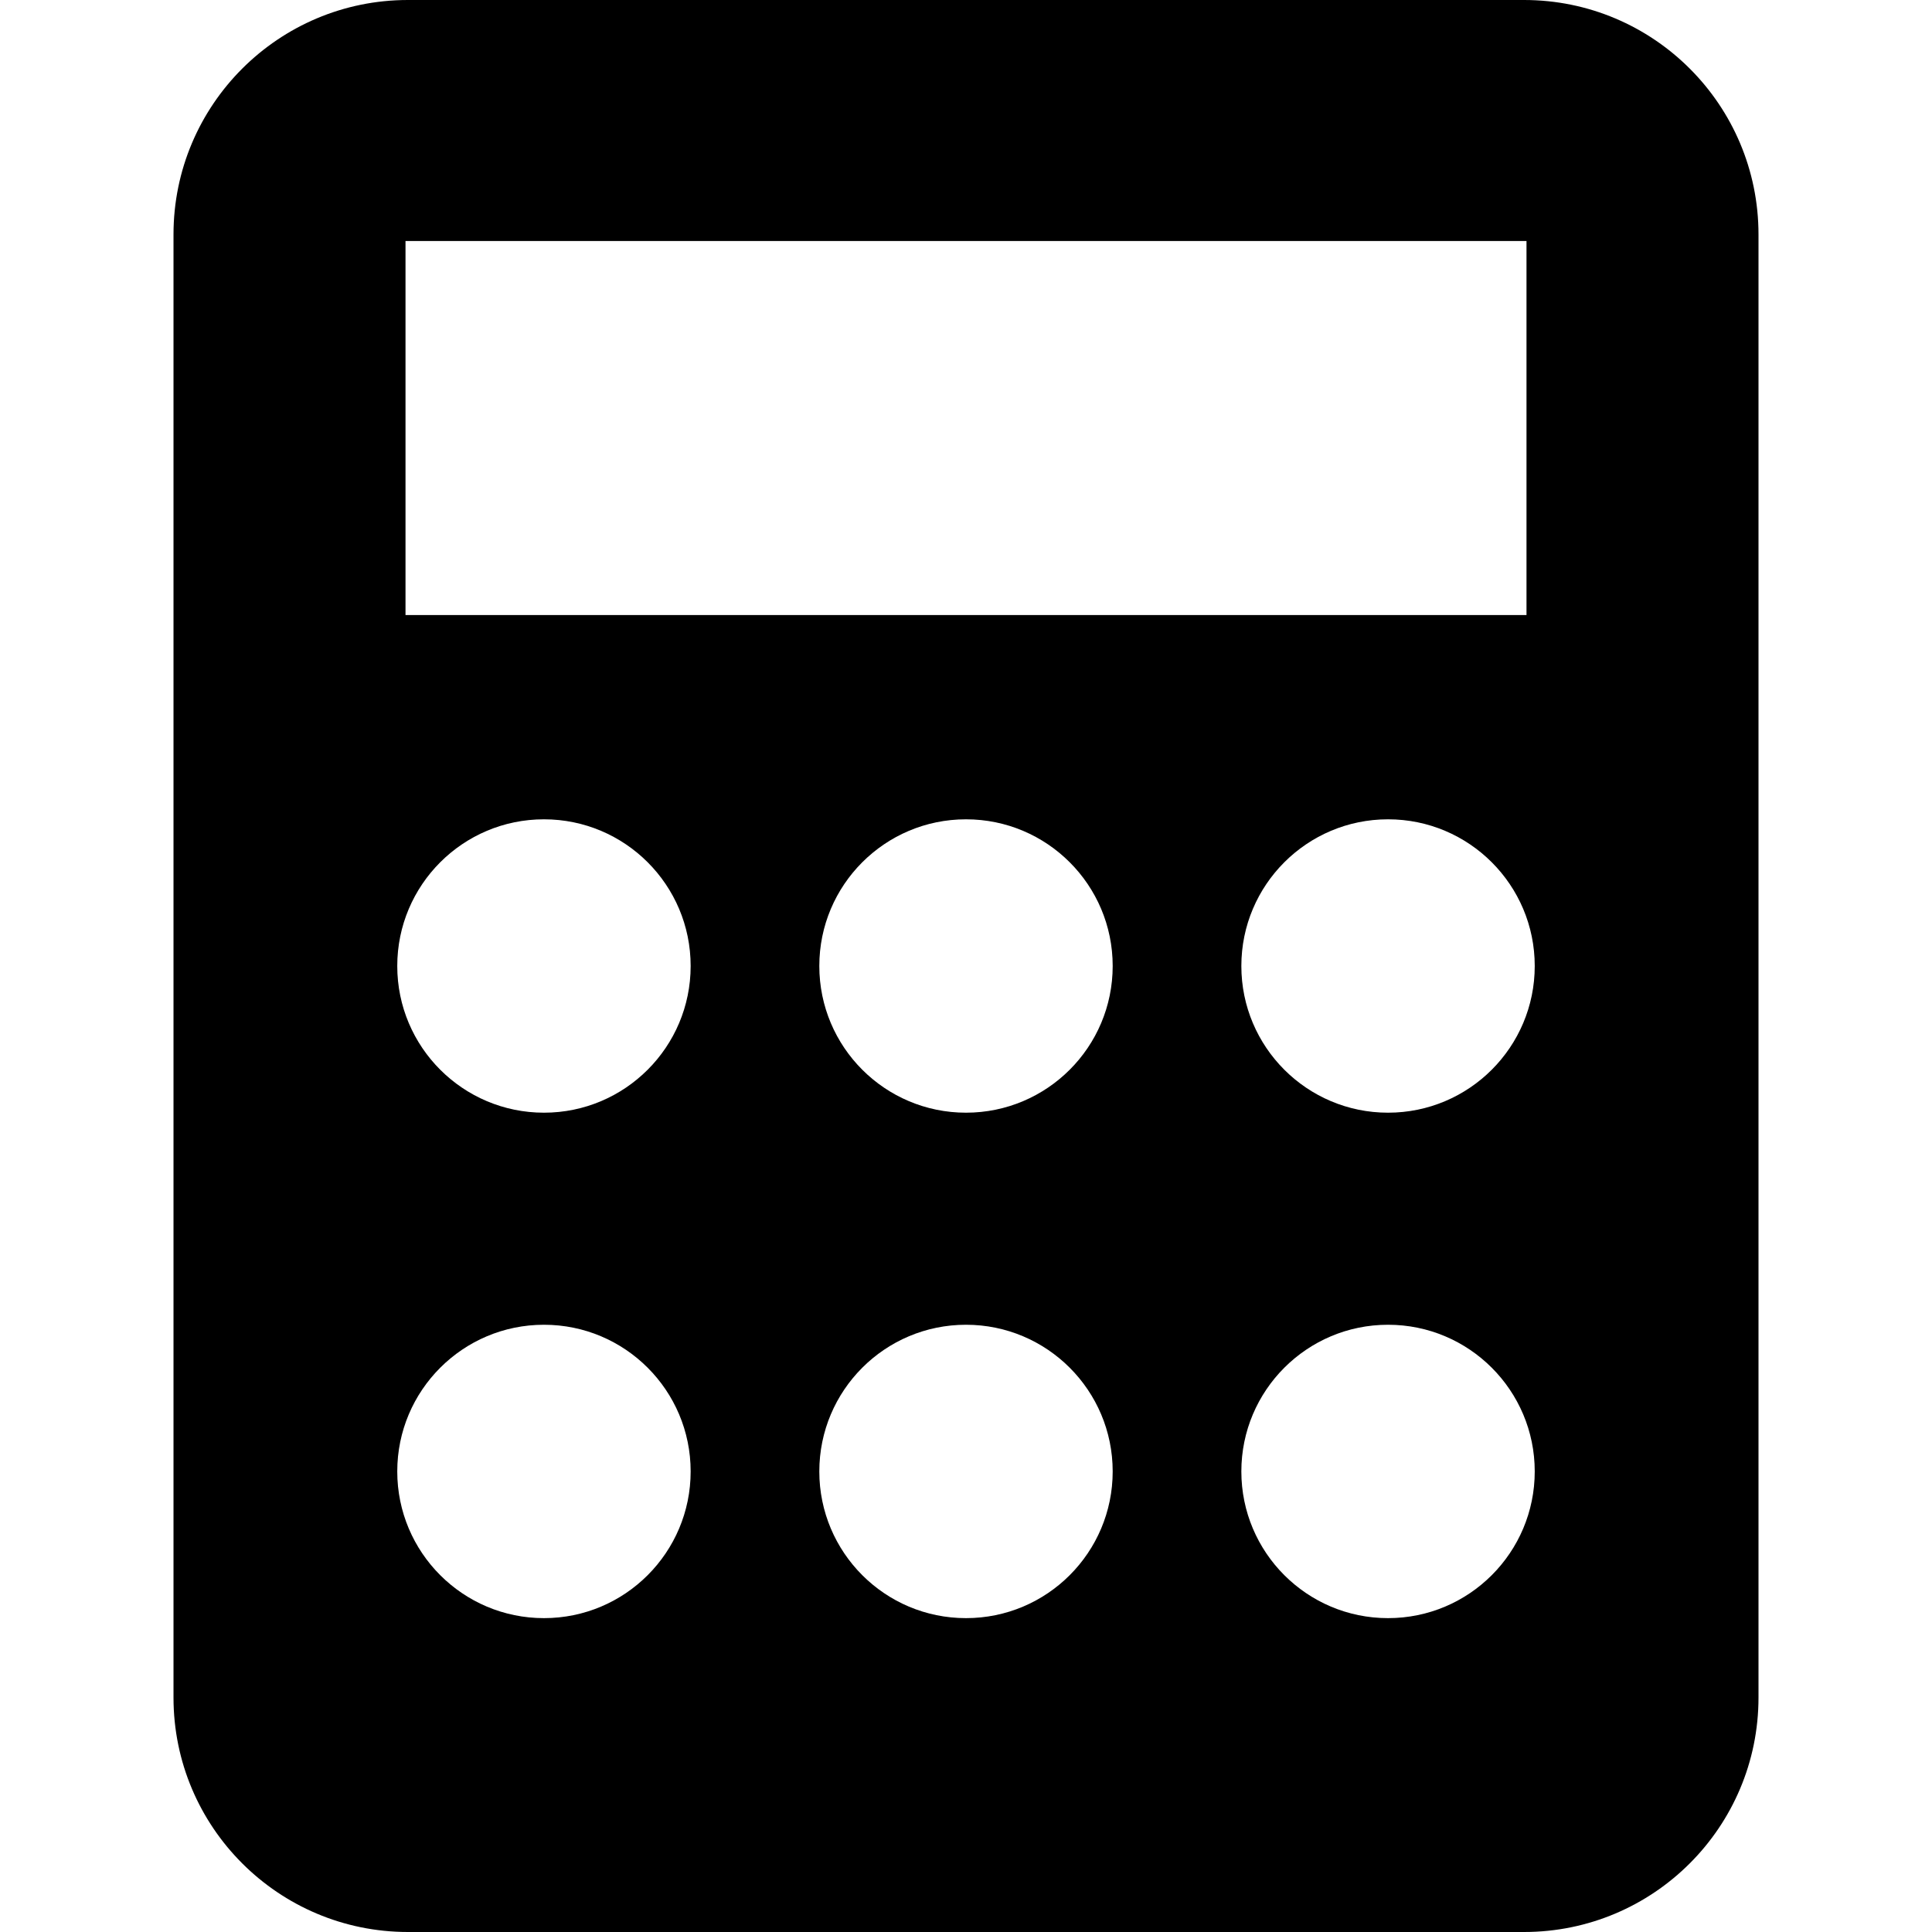
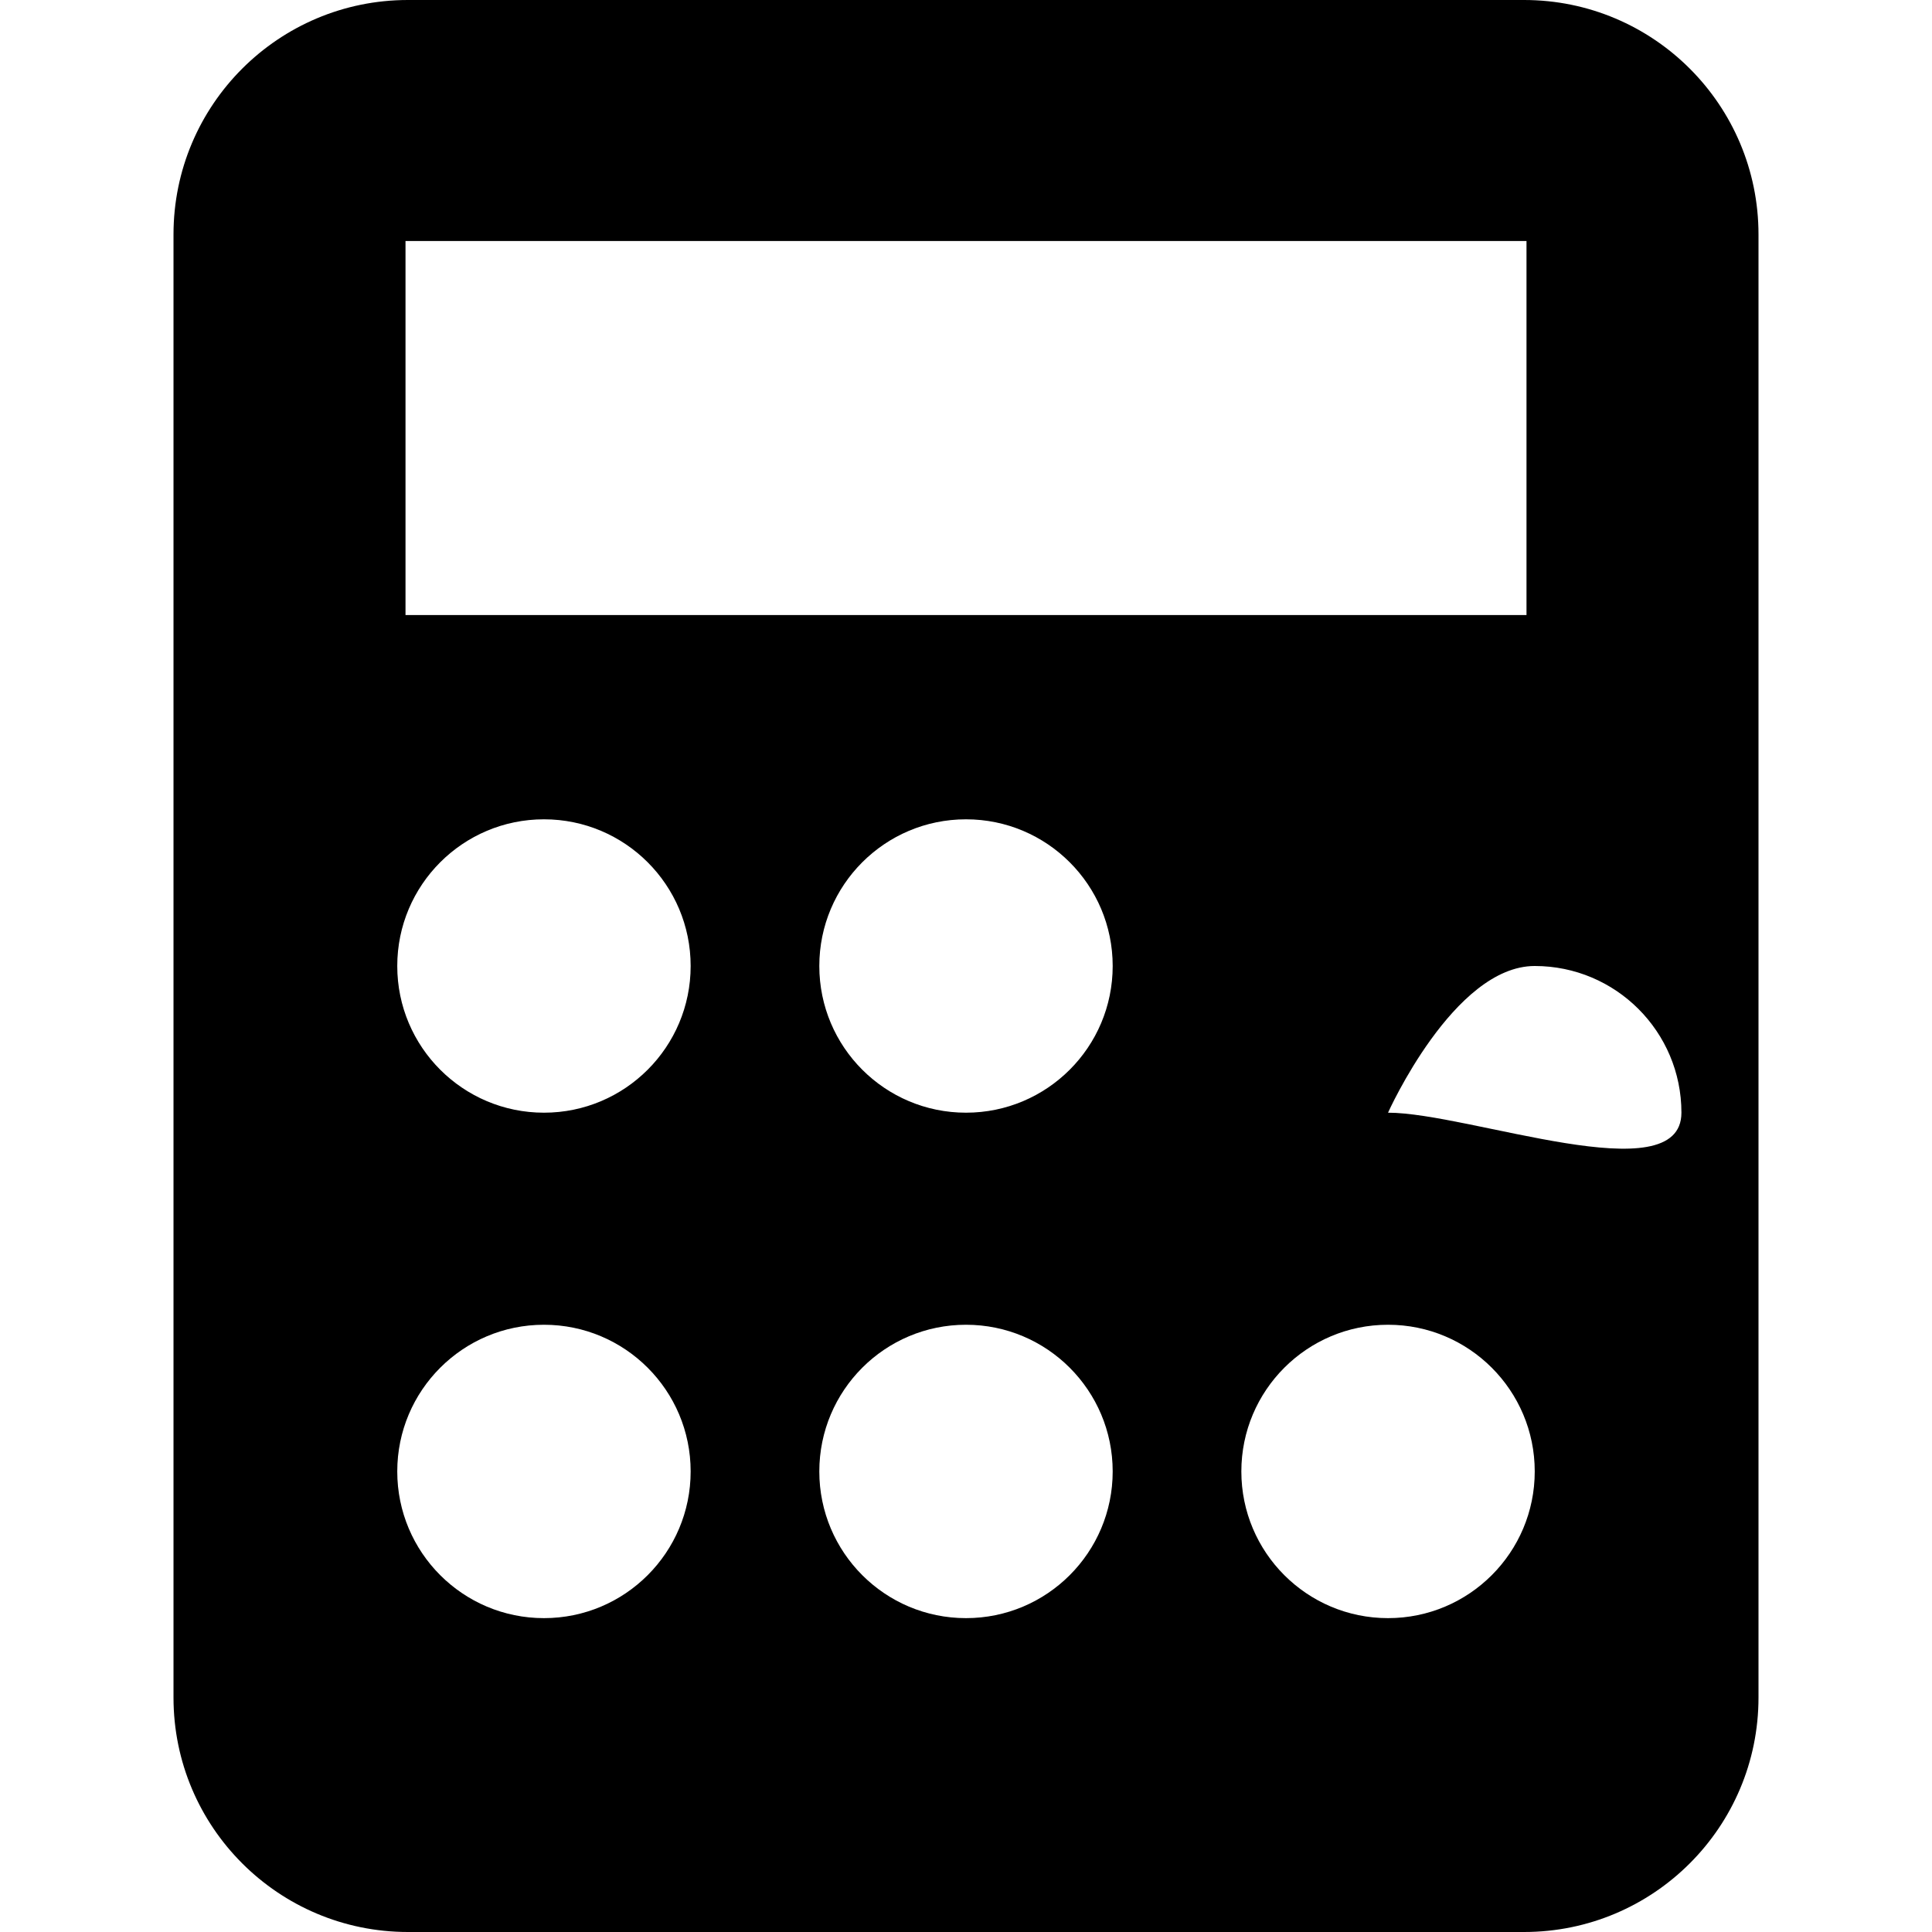
<svg xmlns="http://www.w3.org/2000/svg" version="1.1" id="Capa_1" x="0px" y="0px" viewBox="0 0 365.68 365.68" style="enable-background:new 0 0 365.68 365.68;" xml:space="preserve">
-   <path d="M288.462,0H77.218C52.709,0,32.84,19.869,32.84,44.378v276.924c0,24.509,19.869,44.378,44.378,44.378h211.244  c24.509,0,44.378-19.869,44.378-44.378V44.378C332.84,19.869,312.971,0,288.462,0z M76.752,45.621h212.176v70.79H76.752V45.621z   M102.959,306.273c-15.335,0-27.767-12.431-27.767-27.765c0-15.333,12.432-27.765,27.767-27.765  c15.333,0,27.764,12.432,27.764,27.765C130.723,293.842,118.292,306.273,102.959,306.273z M102.959,210.605  c-15.335,0-27.767-12.432-27.767-27.765s12.432-27.765,27.767-27.765c15.333,0,27.764,12.432,27.764,27.765  S118.292,210.605,102.959,210.605z M182.84,306.273c-15.335,0-27.764-12.431-27.764-27.765c0-15.333,12.429-27.765,27.764-27.765  c15.335,0,27.764,12.432,27.764,27.765C210.604,293.842,198.175,306.273,182.84,306.273z M182.84,210.605  c-15.335,0-27.764-12.432-27.764-27.765s12.429-27.765,27.764-27.765c15.335,0,27.764,12.432,27.764,27.765  S198.175,210.605,182.84,210.605z M262.721,306.273c-15.333,0-27.764-12.431-27.764-27.765c0-15.333,12.431-27.765,27.764-27.765  c15.335,0,27.767,12.432,27.767,27.765C290.487,293.842,278.056,306.273,262.721,306.273z M262.721,210.605  c-15.333,0-27.764-12.432-27.764-27.765s12.431-27.765,27.764-27.765c15.335,0,27.767,12.432,27.767,27.765  S278.056,210.605,262.721,210.605z" />
+   <path d="M288.462,0H77.218C52.709,0,32.84,19.869,32.84,44.378v276.924c0,24.509,19.869,44.378,44.378,44.378h211.244  c24.509,0,44.378-19.869,44.378-44.378V44.378C332.84,19.869,312.971,0,288.462,0z M76.752,45.621h212.176v70.79H76.752V45.621z   M102.959,306.273c-15.335,0-27.767-12.431-27.767-27.765c0-15.333,12.432-27.765,27.767-27.765  c15.333,0,27.764,12.432,27.764,27.765C130.723,293.842,118.292,306.273,102.959,306.273z M102.959,210.605  c-15.335,0-27.767-12.432-27.767-27.765s12.432-27.765,27.767-27.765c15.333,0,27.764,12.432,27.764,27.765  S118.292,210.605,102.959,210.605z M182.84,306.273c-15.335,0-27.764-12.431-27.764-27.765c0-15.333,12.429-27.765,27.764-27.765  c15.335,0,27.764,12.432,27.764,27.765C210.604,293.842,198.175,306.273,182.84,306.273z M182.84,210.605  c-15.335,0-27.764-12.432-27.764-27.765s12.429-27.765,27.764-27.765c15.335,0,27.764,12.432,27.764,27.765  S198.175,210.605,182.84,210.605z M262.721,306.273c-15.333,0-27.764-12.431-27.764-27.765c0-15.333,12.431-27.765,27.764-27.765  c15.335,0,27.767,12.432,27.767,27.765C290.487,293.842,278.056,306.273,262.721,306.273z M262.721,210.605  s12.431-27.765,27.764-27.765c15.335,0,27.767,12.432,27.767,27.765  S278.056,210.605,262.721,210.605z" />
  <g>
</g>
  <g>
</g>
  <g>
</g>
  <g>
</g>
  <g>
</g>
  <g>
</g>
  <g>
</g>
  <g>
</g>
  <g>
</g>
  <g>
</g>
  <g>
</g>
  <g>
</g>
  <g>
</g>
  <g>
</g>
  <g>
</g>
</svg>